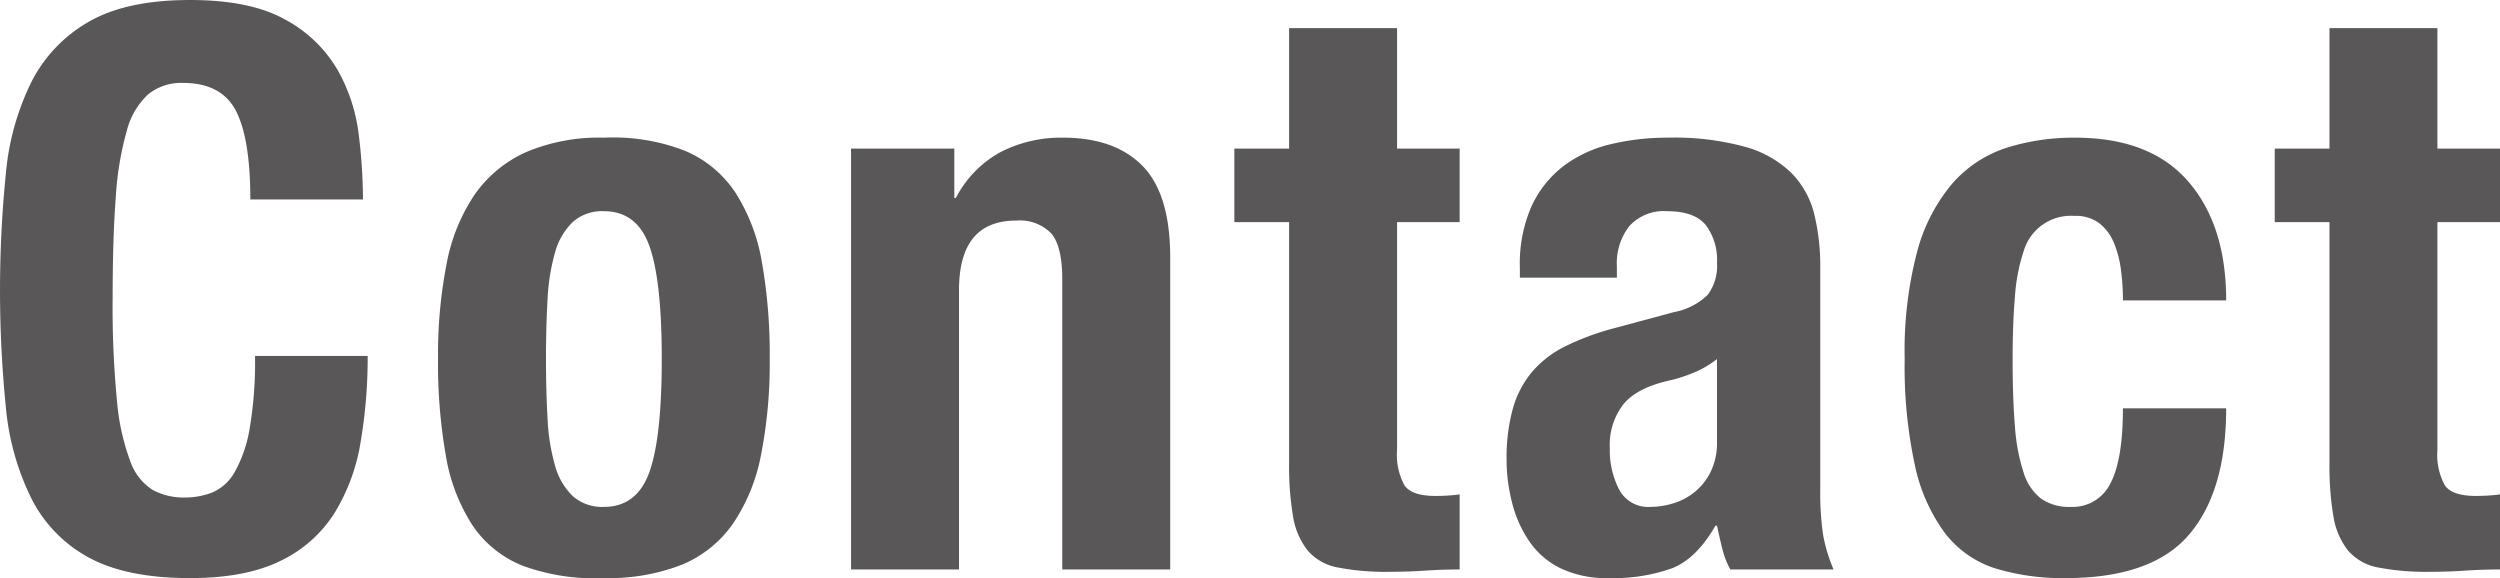
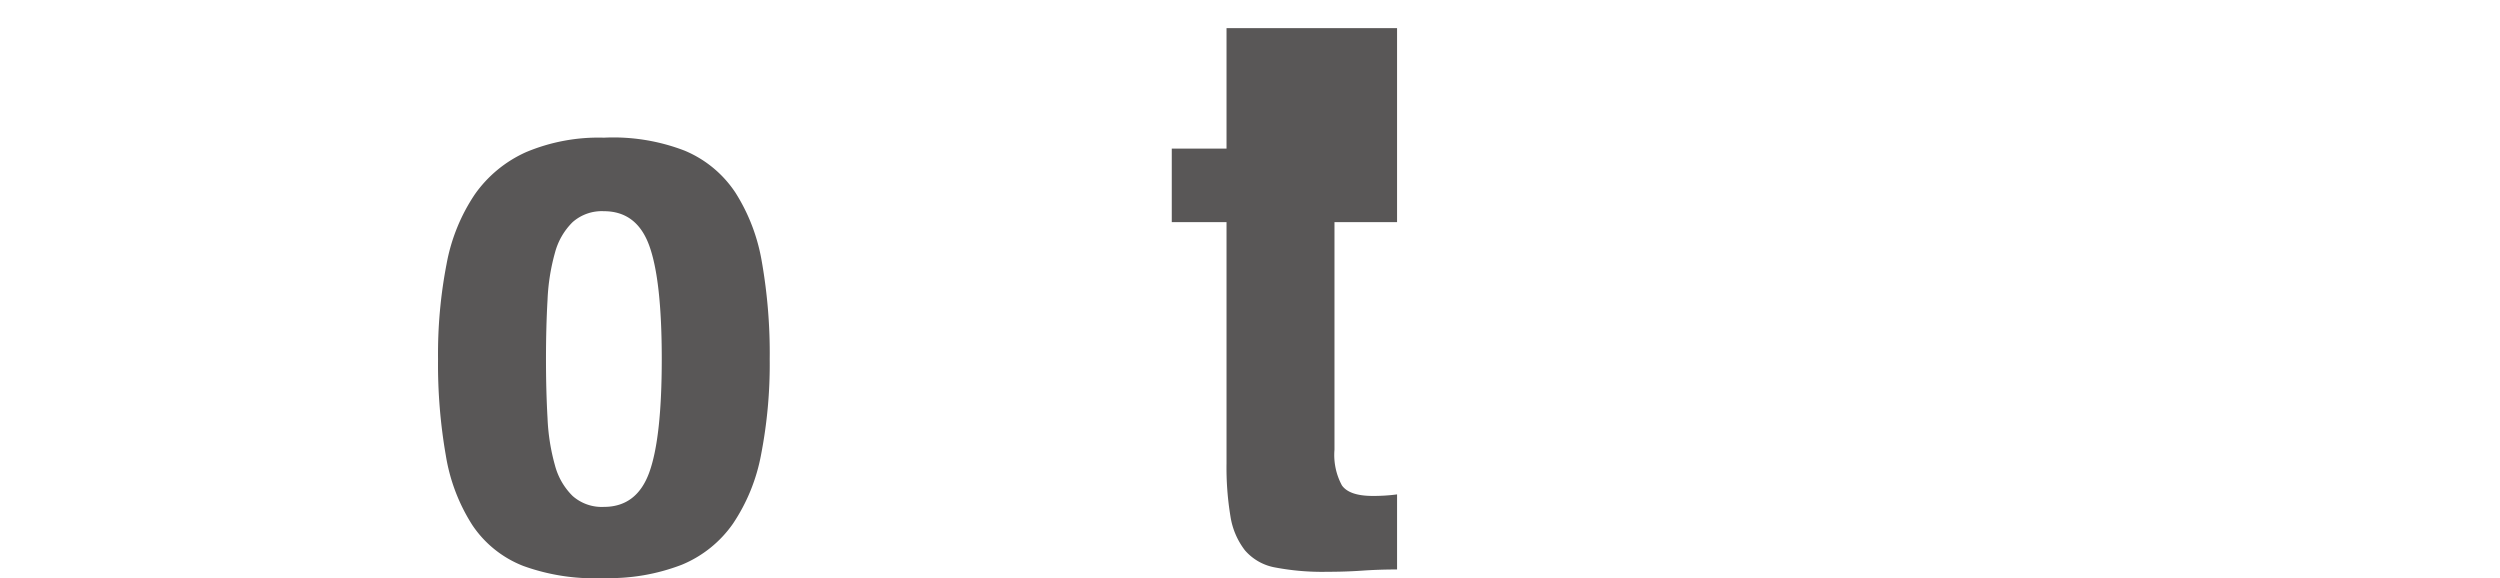
<svg xmlns="http://www.w3.org/2000/svg" width="319.595" height="73.906" viewBox="0 0 319.595 73.906">
  <g id="グループ_511" data-name="グループ 511" transform="translate(-373.532 -6196.918)">
-     <path id="パス_644" data-name="パス 644" d="M824.209,6294.029q-1.851-3.547-6.75-3.55a6.733,6.733,0,0,0-4.449,1.451,9.591,9.591,0,0,0-2.75,4.7,39.975,39.975,0,0,0-1.4,8.5q-.4,5.25-.4,12.85a124.7,124.7,0,0,0,.551,13.1,29.014,29.014,0,0,0,1.7,7.75,7.08,7.08,0,0,0,2.9,3.7,8.331,8.331,0,0,0,4.05.95,9.566,9.566,0,0,0,3.55-.65,6.011,6.011,0,0,0,2.851-2.6,16.931,16.931,0,0,0,1.9-5.5,50.225,50.225,0,0,0,.7-9.35h14.4a64.344,64.344,0,0,1-.9,11,24.907,24.907,0,0,1-3.349,9.1,16.655,16.655,0,0,1-6.9,6.1q-4.45,2.2-11.55,2.2-8.1,0-12.9-2.6a17.565,17.565,0,0,1-7.35-7.5,33.041,33.041,0,0,1-3.3-11.7,149.877,149.877,0,0,1,0-29.95,33.141,33.141,0,0,1,3.3-11.75,18.5,18.5,0,0,1,7.35-7.65q4.8-2.748,12.9-2.75,7.7,0,12.151,2.5a17.032,17.032,0,0,1,6.649,6.35,22.035,22.035,0,0,1,2.75,8.3,68.412,68.412,0,0,1,.55,8.35h-14.4Q826.06,6297.581,824.209,6294.029Z" transform="translate(-420.528 -82.961)" fill="#595757" />
    <path id="パス_645" data-name="パス 645" d="M851.158,6313.579a23.5,23.5,0,0,1,3.6-8.85,15.979,15.979,0,0,1,6.55-5.4,23.889,23.889,0,0,1,9.95-1.85,25.338,25.338,0,0,1,10.3,1.65,14.448,14.448,0,0,1,6.5,5.35,23.877,23.877,0,0,1,3.4,8.9,67.694,67.694,0,0,1,1,12.4,60.494,60.494,0,0,1-1.1,12.2,23.507,23.507,0,0,1-3.6,8.85,14.9,14.9,0,0,1-6.55,5.25,25.754,25.754,0,0,1-9.95,1.7,26.606,26.606,0,0,1-10.3-1.55,13.915,13.915,0,0,1-6.5-5.2,23.4,23.4,0,0,1-3.4-8.9,67.764,67.764,0,0,1-1-12.35A60.432,60.432,0,0,1,851.158,6313.579Zm12.9,19.8a26.232,26.232,0,0,0,.95,6,8.557,8.557,0,0,0,2.25,3.9,5.624,5.624,0,0,0,4,1.4q4.2,0,5.8-4.4t1.6-14.5q0-10.1-1.6-14.5t-5.8-4.4a5.629,5.629,0,0,0-4,1.4,8.58,8.58,0,0,0-2.25,3.9,26.232,26.232,0,0,0-.95,6q-.2,3.5-.2,7.6T864.058,6333.379Z" transform="translate(-420.528 -82.961)" fill="#595757" />
-     <path id="パス_646" data-name="パス 646" d="M916.058,6298.879v6.3h.2a14,14,0,0,1,5.7-5.851,16.861,16.861,0,0,1,8-1.85q6.6,0,10.149,3.6t3.55,11.7v39.9h-13.8v-37.1q0-4.2-1.4-5.85a5.6,5.6,0,0,0-4.5-1.65q-7.3,0-7.3,8.9v35.7h-13.8v-53.8Z" transform="translate(-420.528 -82.961)" fill="#595757" />
-     <path id="パス_647" data-name="パス 647" d="M972.657,6283.479v15.4h8v9.4h-8v29.1a8.189,8.189,0,0,0,.95,4.551q.949,1.348,3.951,1.349c.533,0,1.065-.015,1.6-.05s1.033-.082,1.5-.15v9.6q-2.3,0-4.449.149t-4.551.15a32.144,32.144,0,0,1-6.55-.549,6.644,6.644,0,0,1-3.9-2.2,9.464,9.464,0,0,1-1.851-4.35,38.272,38.272,0,0,1-.5-6.8v-30.8h-7v-9.4h7v-15.4Z" transform="translate(-420.528 -82.961)" fill="#595757" />
-     <path id="パス_648" data-name="パス 648" d="M988.356,6314.079a18.217,18.217,0,0,1,1.5-7.85,13.729,13.729,0,0,1,4.05-5.1,16.1,16.1,0,0,1,6-2.8,30.738,30.738,0,0,1,7.351-.85,34.052,34.052,0,0,1,10,1.2,13.653,13.653,0,0,1,5.9,3.4,11.409,11.409,0,0,1,2.851,5.25,27.821,27.821,0,0,1,.75,6.65v28.3a38.041,38.041,0,0,0,.349,5.9,20.591,20.591,0,0,0,1.351,4.5h-13.2a11.317,11.317,0,0,1-1.05-2.75q-.351-1.451-.65-2.851h-.2q-2.4,4.2-5.549,5.45a22.429,22.429,0,0,1-8.151,1.25,13.55,13.55,0,0,1-6.1-1.25,10.32,10.32,0,0,1-4-3.45,15.466,15.466,0,0,1-2.2-4.95,22.048,22.048,0,0,1-.7-5.449,23.573,23.573,0,0,1,.8-6.551,12.621,12.621,0,0,1,2.449-4.7,13.358,13.358,0,0,1,4.2-3.25,33.292,33.292,0,0,1,6.151-2.3l7.8-2.1a8.319,8.319,0,0,0,4.3-2.2,6.14,6.14,0,0,0,1.2-4.1,7.4,7.4,0,0,0-1.451-4.85q-1.449-1.749-4.95-1.75a5.926,5.926,0,0,0-4.8,1.9,7.662,7.662,0,0,0-1.6,5.1v1.5h-12.4Zm22.2,13.45a19.437,19.437,0,0,1-2.9.95q-4.2.9-6,3a8.474,8.474,0,0,0-1.8,5.7,10.915,10.915,0,0,0,1.2,5.3,4.192,4.192,0,0,0,4,2.2,10.092,10.092,0,0,0,2.9-.451,8.077,8.077,0,0,0,2.75-1.45,7.666,7.666,0,0,0,2.05-2.6,8.431,8.431,0,0,0,.8-3.8v-10.6A12.356,12.356,0,0,1,1010.557,6327.529Z" transform="translate(-420.528 -82.961)" fill="#595757" />
-     <path id="パス_649" data-name="パス 649" d="M1065.2,6314.379a13.472,13.472,0,0,0-.9-3.449,6.17,6.17,0,0,0-1.851-2.5,5.012,5.012,0,0,0-3.2-.951,6.288,6.288,0,0,0-6.5,4.55,23.367,23.367,0,0,0-1.1,5.7q-.3,3.45-.3,8.15,0,5,.3,8.551a24.384,24.384,0,0,0,1.1,5.849,6.677,6.677,0,0,0,2.25,3.35,6.237,6.237,0,0,0,3.75,1.051,5.378,5.378,0,0,0,5.1-3q1.6-3,1.6-9.6h13.2q0,10.6-4.75,16.15t-15.75,5.55a29.417,29.417,0,0,1-9.049-1.25,13.129,13.129,0,0,1-6.4-4.5,22.342,22.342,0,0,1-3.849-8.7,59.492,59.492,0,0,1-1.3-13.55,49.727,49.727,0,0,1,1.6-13.75,22.312,22.312,0,0,1,4.5-8.7,15.591,15.591,0,0,1,6.9-4.55,28.389,28.389,0,0,1,8.8-1.3q9.6,0,14.45,5.6t4.849,15.2h-13.2A30,30,0,0,0,1065.2,6314.379Z" transform="translate(-420.528 -82.961)" fill="#595757" />
-     <path id="パス_650" data-name="パス 650" d="M1105.655,6283.479v15.4h8v9.4h-8v29.1a8.17,8.17,0,0,0,.951,4.551q.948,1.348,3.949,1.349c.533,0,1.066-.015,1.6-.05s1.033-.082,1.5-.15v9.6q-2.3,0-4.45.149t-4.55.15a32.121,32.121,0,0,1-6.549-.549,6.653,6.653,0,0,1-3.9-2.2,9.454,9.454,0,0,1-1.849-4.35,38.179,38.179,0,0,1-.5-6.8v-30.8h-7v-9.4h7v-15.4Z" transform="translate(-420.528 -82.961)" fill="#595757" />
+     <path id="パス_647" data-name="パス 647" d="M972.657,6283.479v15.4v9.4h-8v29.1a8.189,8.189,0,0,0,.95,4.551q.949,1.348,3.951,1.349c.533,0,1.065-.015,1.6-.05s1.033-.082,1.5-.15v9.6q-2.3,0-4.449.149t-4.551.15a32.144,32.144,0,0,1-6.55-.549,6.644,6.644,0,0,1-3.9-2.2,9.464,9.464,0,0,1-1.851-4.35,38.272,38.272,0,0,1-.5-6.8v-30.8h-7v-9.4h7v-15.4Z" transform="translate(-420.528 -82.961)" fill="#595757" />
  </g>
</svg>